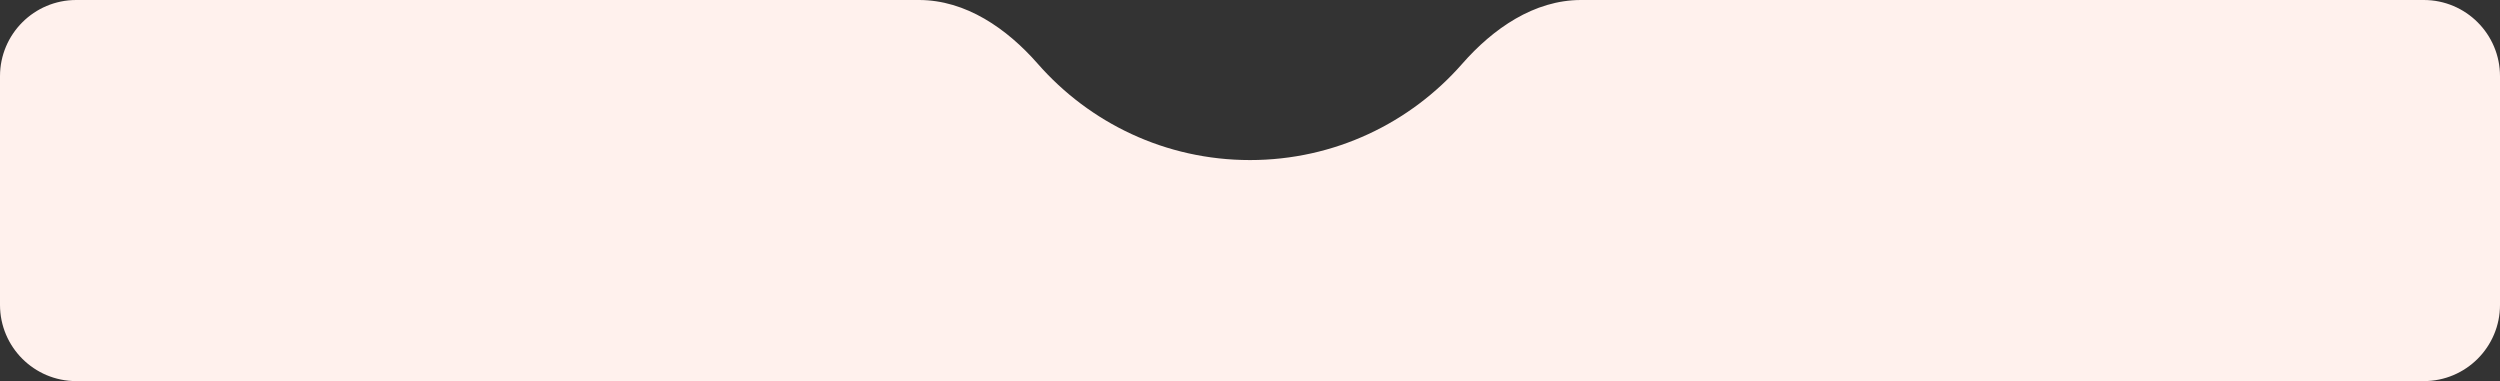
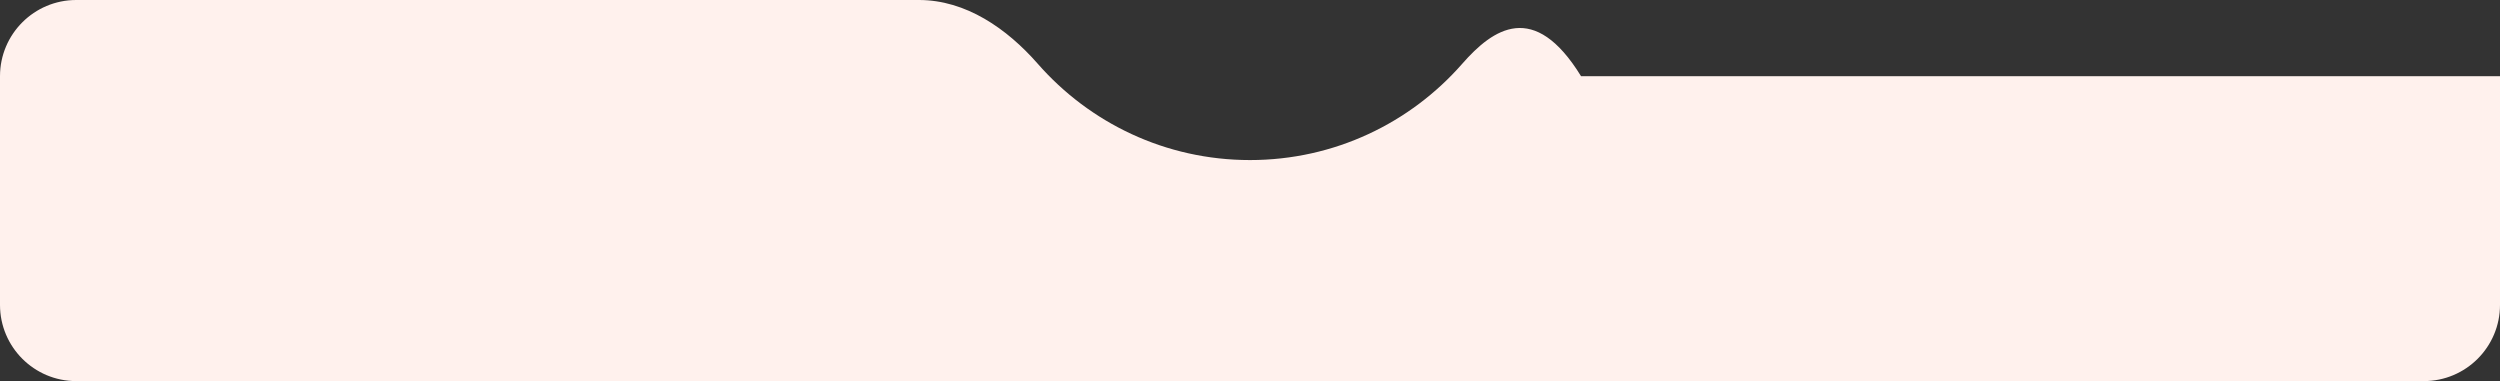
<svg xmlns="http://www.w3.org/2000/svg" width="328" height="50" viewBox="0 0 328 50" fill="none">
  <rect x="0" y="0" width="328" height="50" fill="#333333" stroke="none" />
-   <path fill-rule="evenodd" clip-rule="evenodd" d="M136.16 8.372C132.106 3.745 126.716 0 120.564 0H10C4.477 0 0 4.477 0 10V40C0 45.523 4.477 50 10 50H318C323.523 50 328 45.523 328 40V10C328 4.477 323.523 0 318 0H207.436C201.284 0 195.894 3.745 191.84 8.372C185.058 16.112 175.1 21 164 21C152.9 21 142.942 16.112 136.16 8.372Z" fill="#FFF1ED" />
+   <path fill-rule="evenodd" clip-rule="evenodd" d="M136.16 8.372C132.106 3.745 126.716 0 120.564 0H10C4.477 0 0 4.477 0 10V40C0 45.523 4.477 50 10 50H318C323.523 50 328 45.523 328 40V10H207.436C201.284 0 195.894 3.745 191.84 8.372C185.058 16.112 175.1 21 164 21C152.9 21 142.942 16.112 136.16 8.372Z" fill="#FFF1ED" />
</svg>